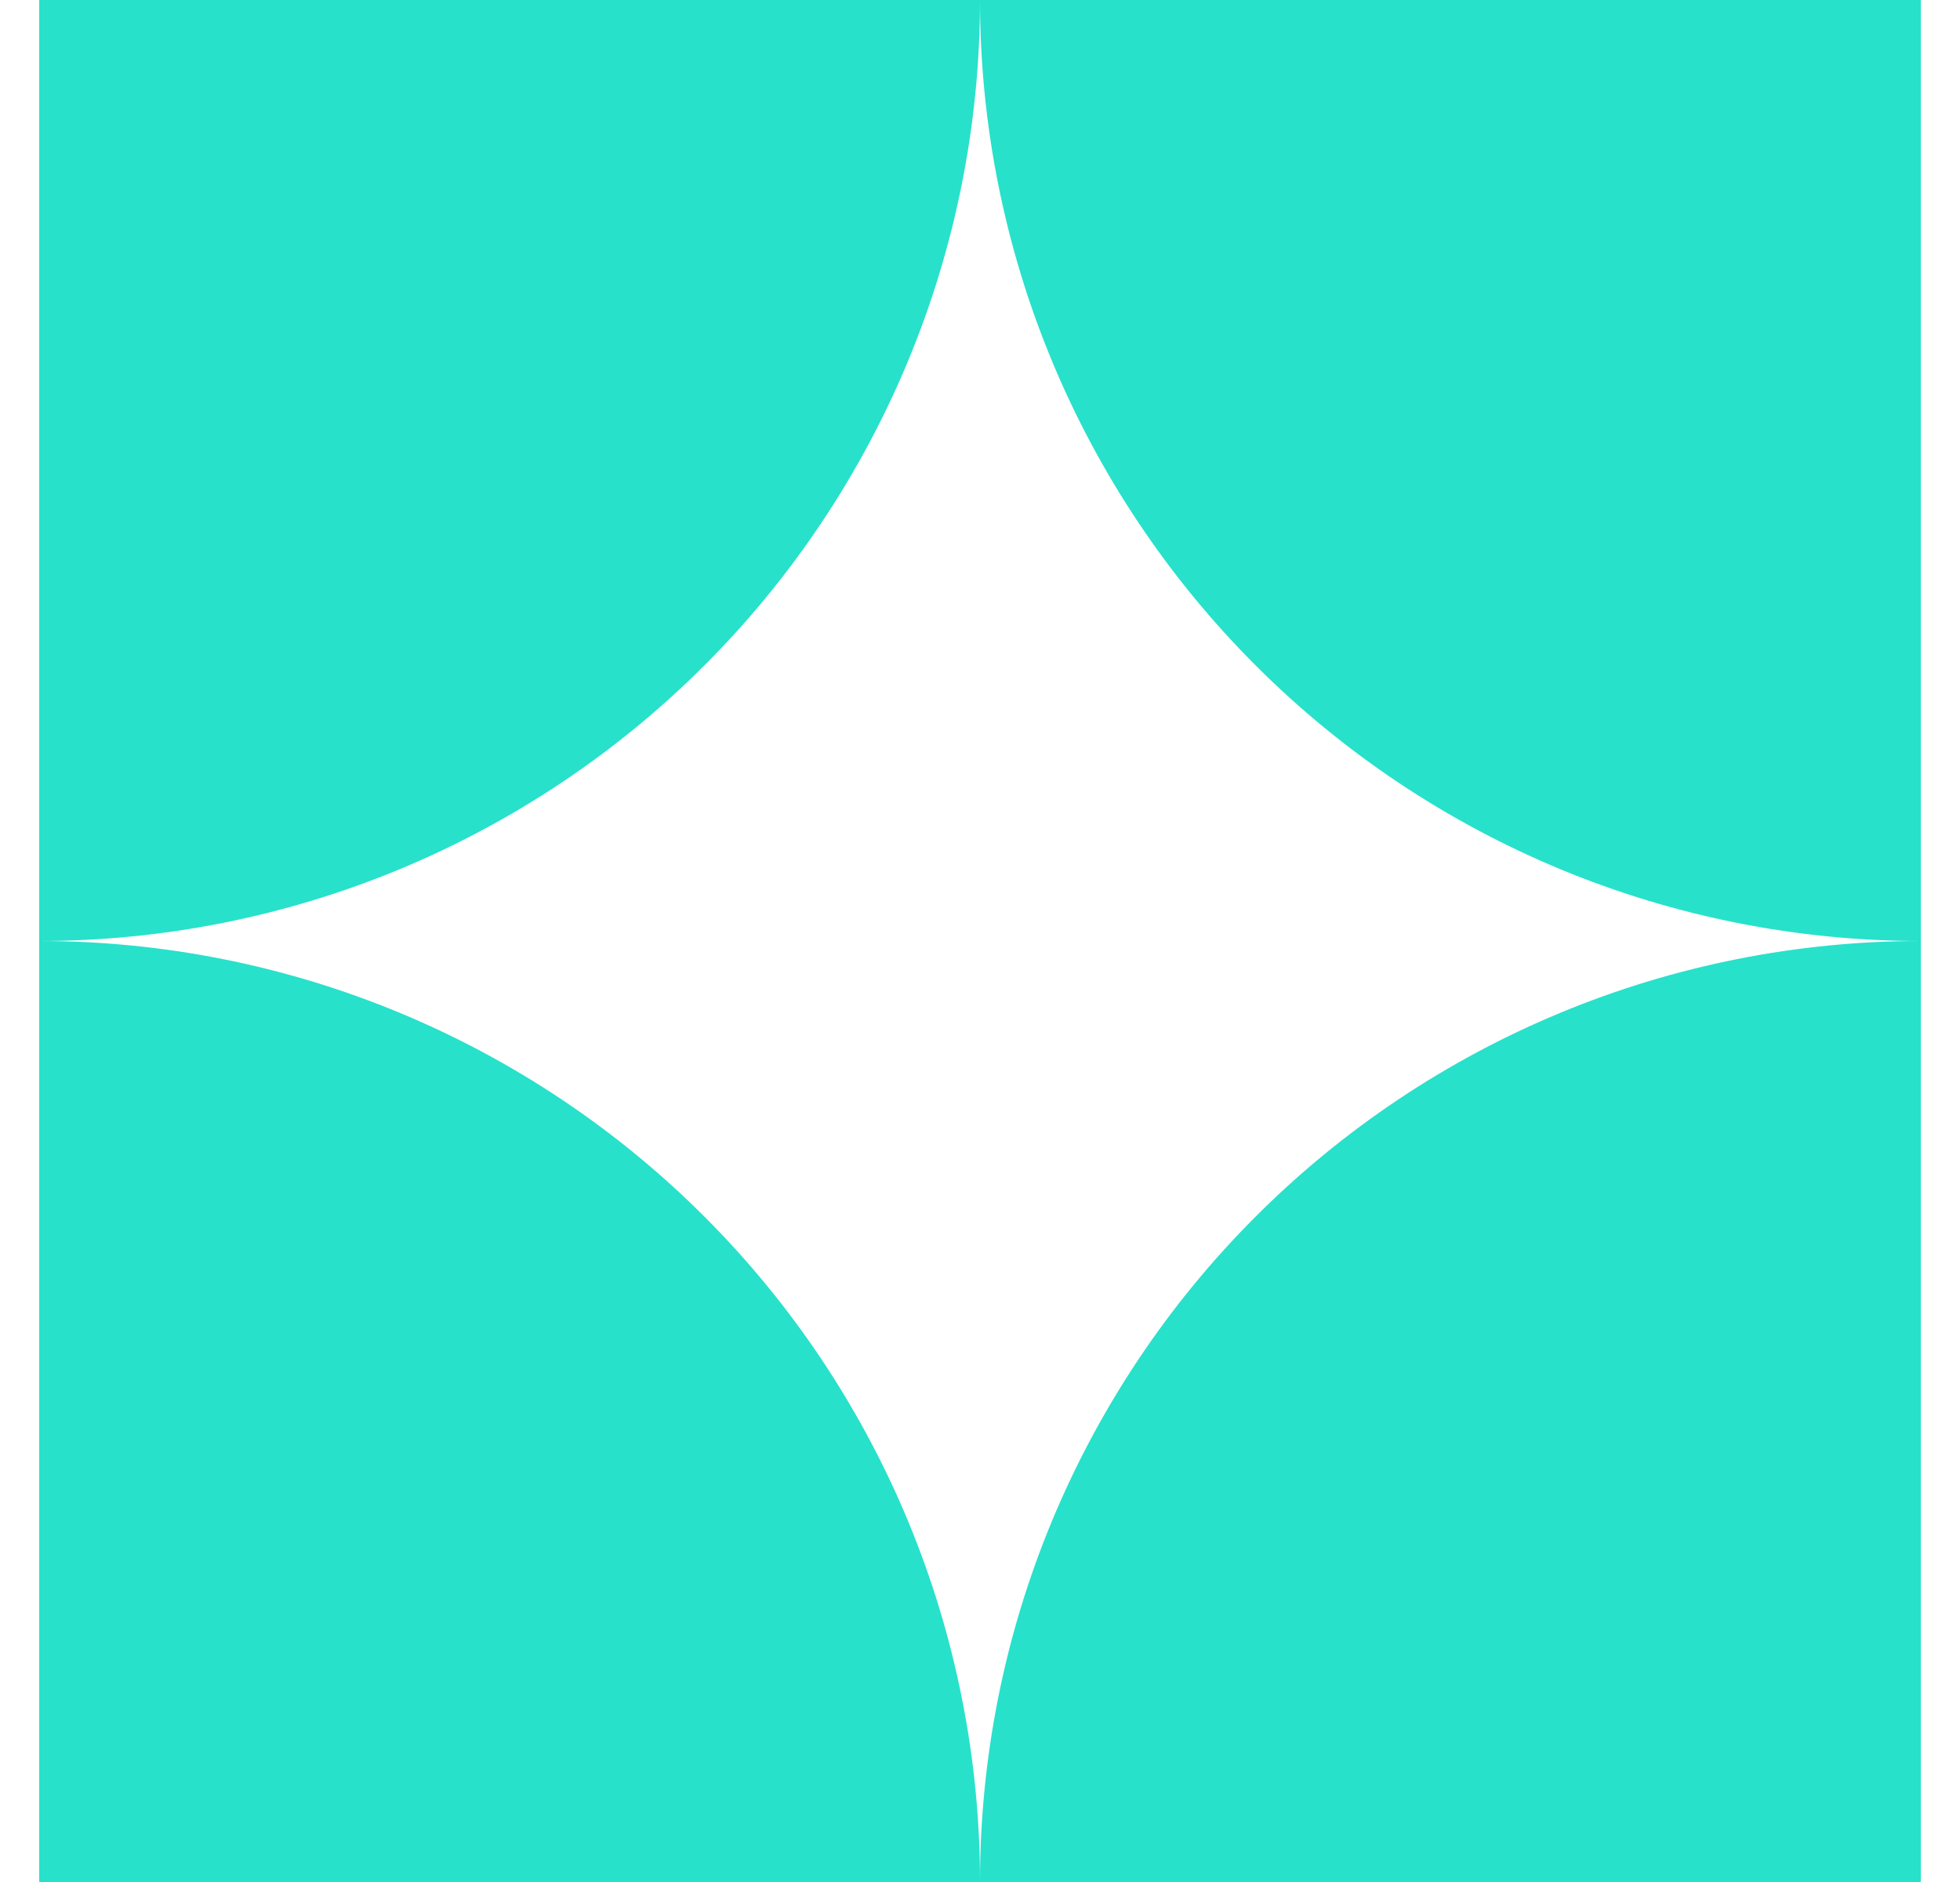
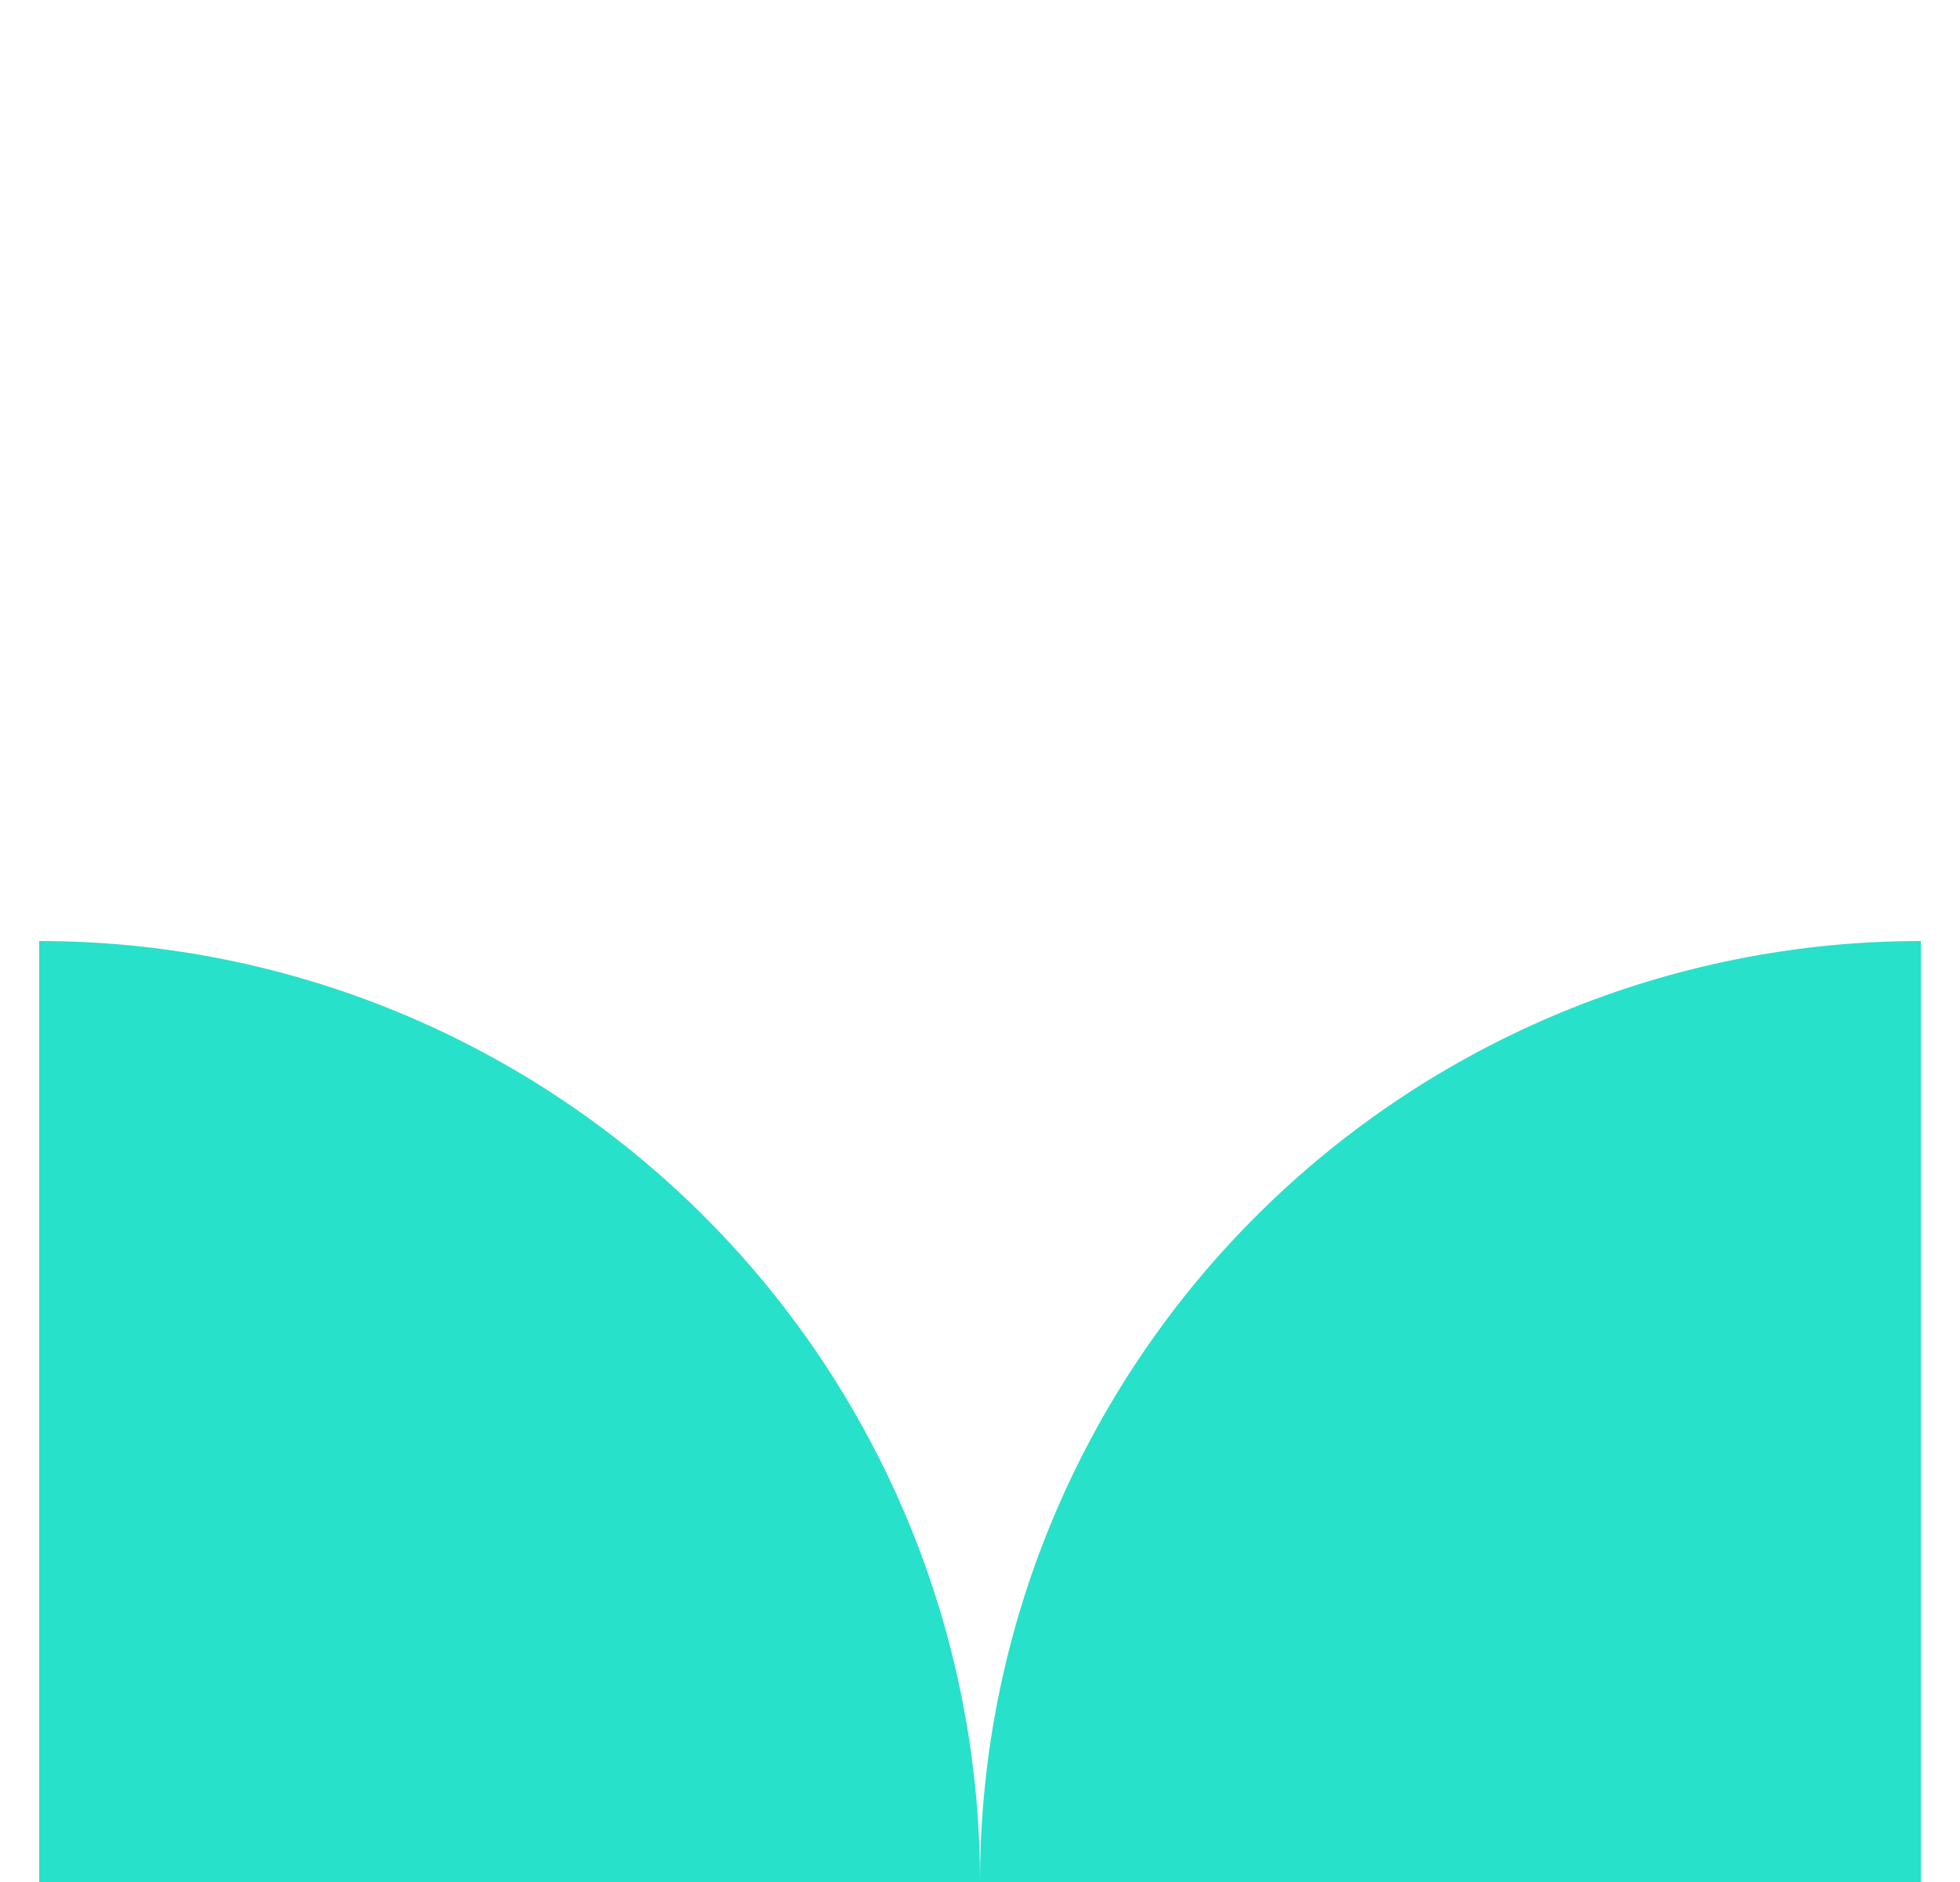
<svg xmlns="http://www.w3.org/2000/svg" width="25" height="24" viewBox="0 0 25 24" fill="none">
-   <path d="M12.5 -9.5399e-08C12.5 1.576 12.81 3.136 13.413 4.592C14.017 6.048 14.9 7.371 16.015 8.485C17.129 9.6 18.452 10.483 19.908 11.087C21.364 11.69 22.924 12 24.5 12L24.5 9.53674e-07L12.5 -9.5399e-08Z" fill="#27E1CB" />
-   <path d="M0.5 12C2.076 12 3.636 11.69 5.092 11.087C6.548 10.483 7.871 9.6 8.985 8.485C10.1 7.371 10.983 6.048 11.587 4.592C12.19 3.136 12.5 1.576 12.5 0L0.5 5.02031e-07L0.5 12Z" fill="#27E1CB" />
  <path d="M24.5 12C22.924 12 21.364 12.31 19.908 12.913C18.452 13.517 17.129 14.4 16.015 15.515C14.9 16.629 14.017 17.952 13.413 19.408C12.81 20.864 12.5 22.424 12.5 24L24.5 24L24.5 12Z" fill="#27E1CB" />
  <path d="M12.5 24C12.5 22.424 12.19 20.864 11.587 19.408C10.983 17.952 10.1 16.629 8.985 15.515C7.871 14.4 6.548 13.517 5.092 12.913C3.636 12.31 2.076 12 0.5 12L0.5 24H12.5Z" fill="#27E1CB" />
</svg>